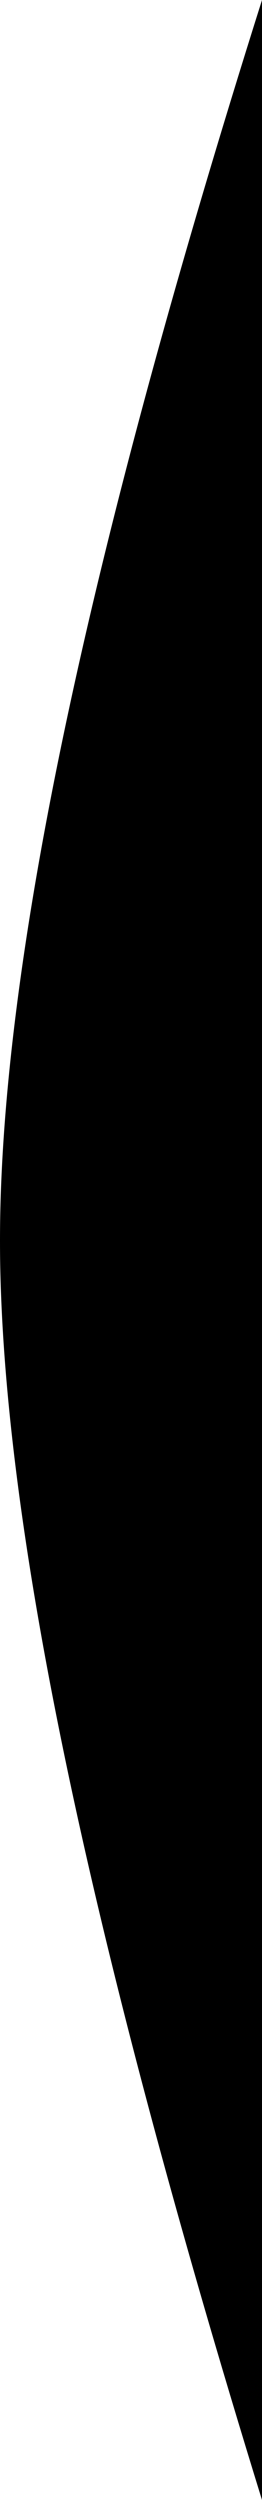
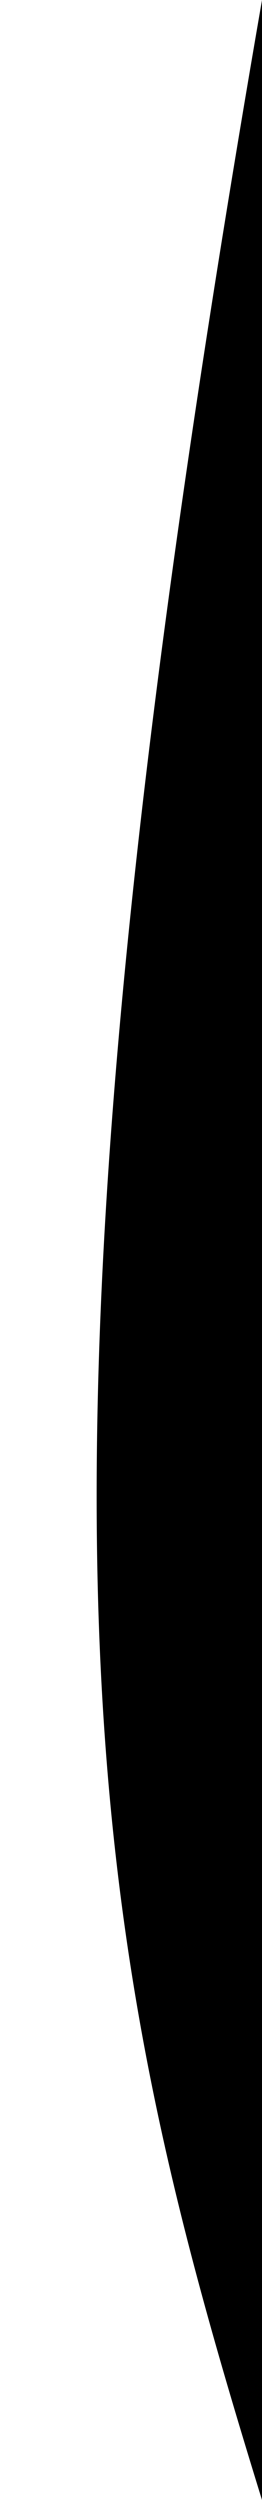
<svg xmlns="http://www.w3.org/2000/svg" width="62px" height="590px" viewBox="0 0 62 590" version="1.1">
  <title>路径</title>
  <g id="页面-1" stroke="none" stroke-width="1" fill="none" fill-rule="evenodd">
    <g id="首页" transform="translate(-1858, -1283)" fill="#000000">
      <g id="编组-4" transform="translate(1858, 1283)">
-         <path d="M62,0 C20.667,130.663 0,228.266 0,292.81 C0,357.353 20.667,456.417 62,590 L62,0 Z" id="路径" />
+         <path d="M62,0 C0,357.353 20.667,456.417 62,590 L62,0 Z" id="路径" />
      </g>
    </g>
  </g>
</svg>